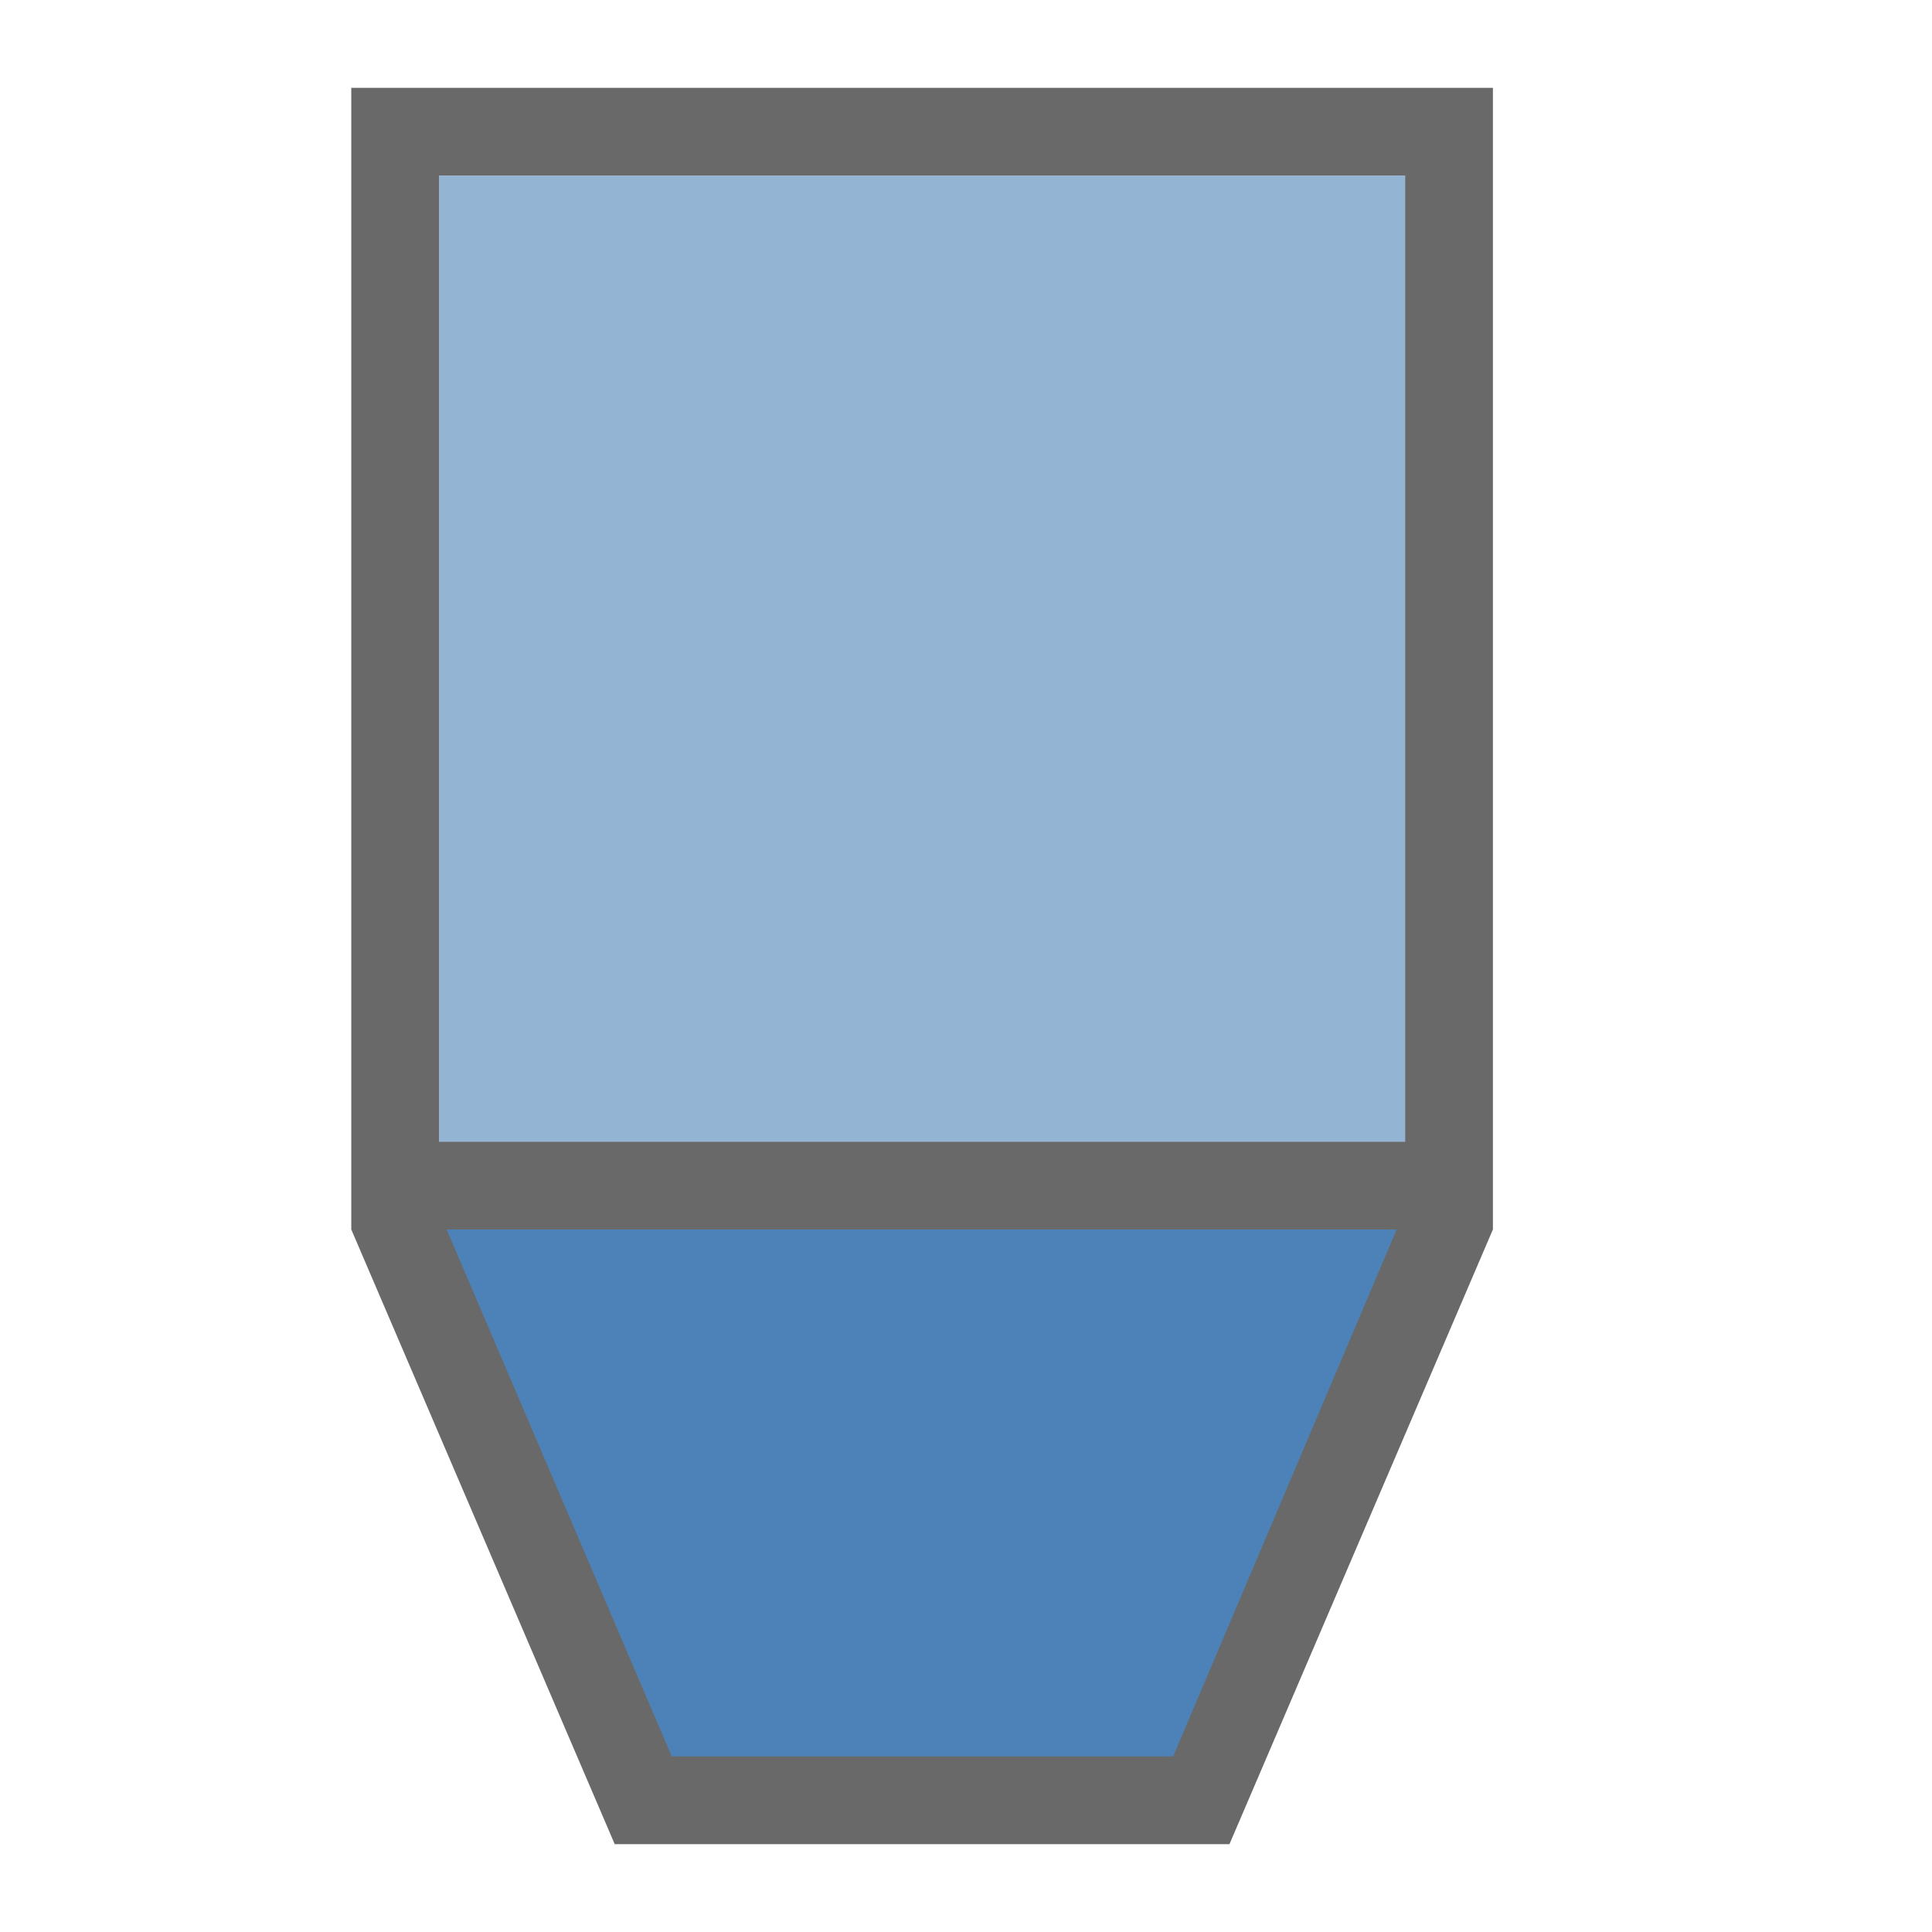
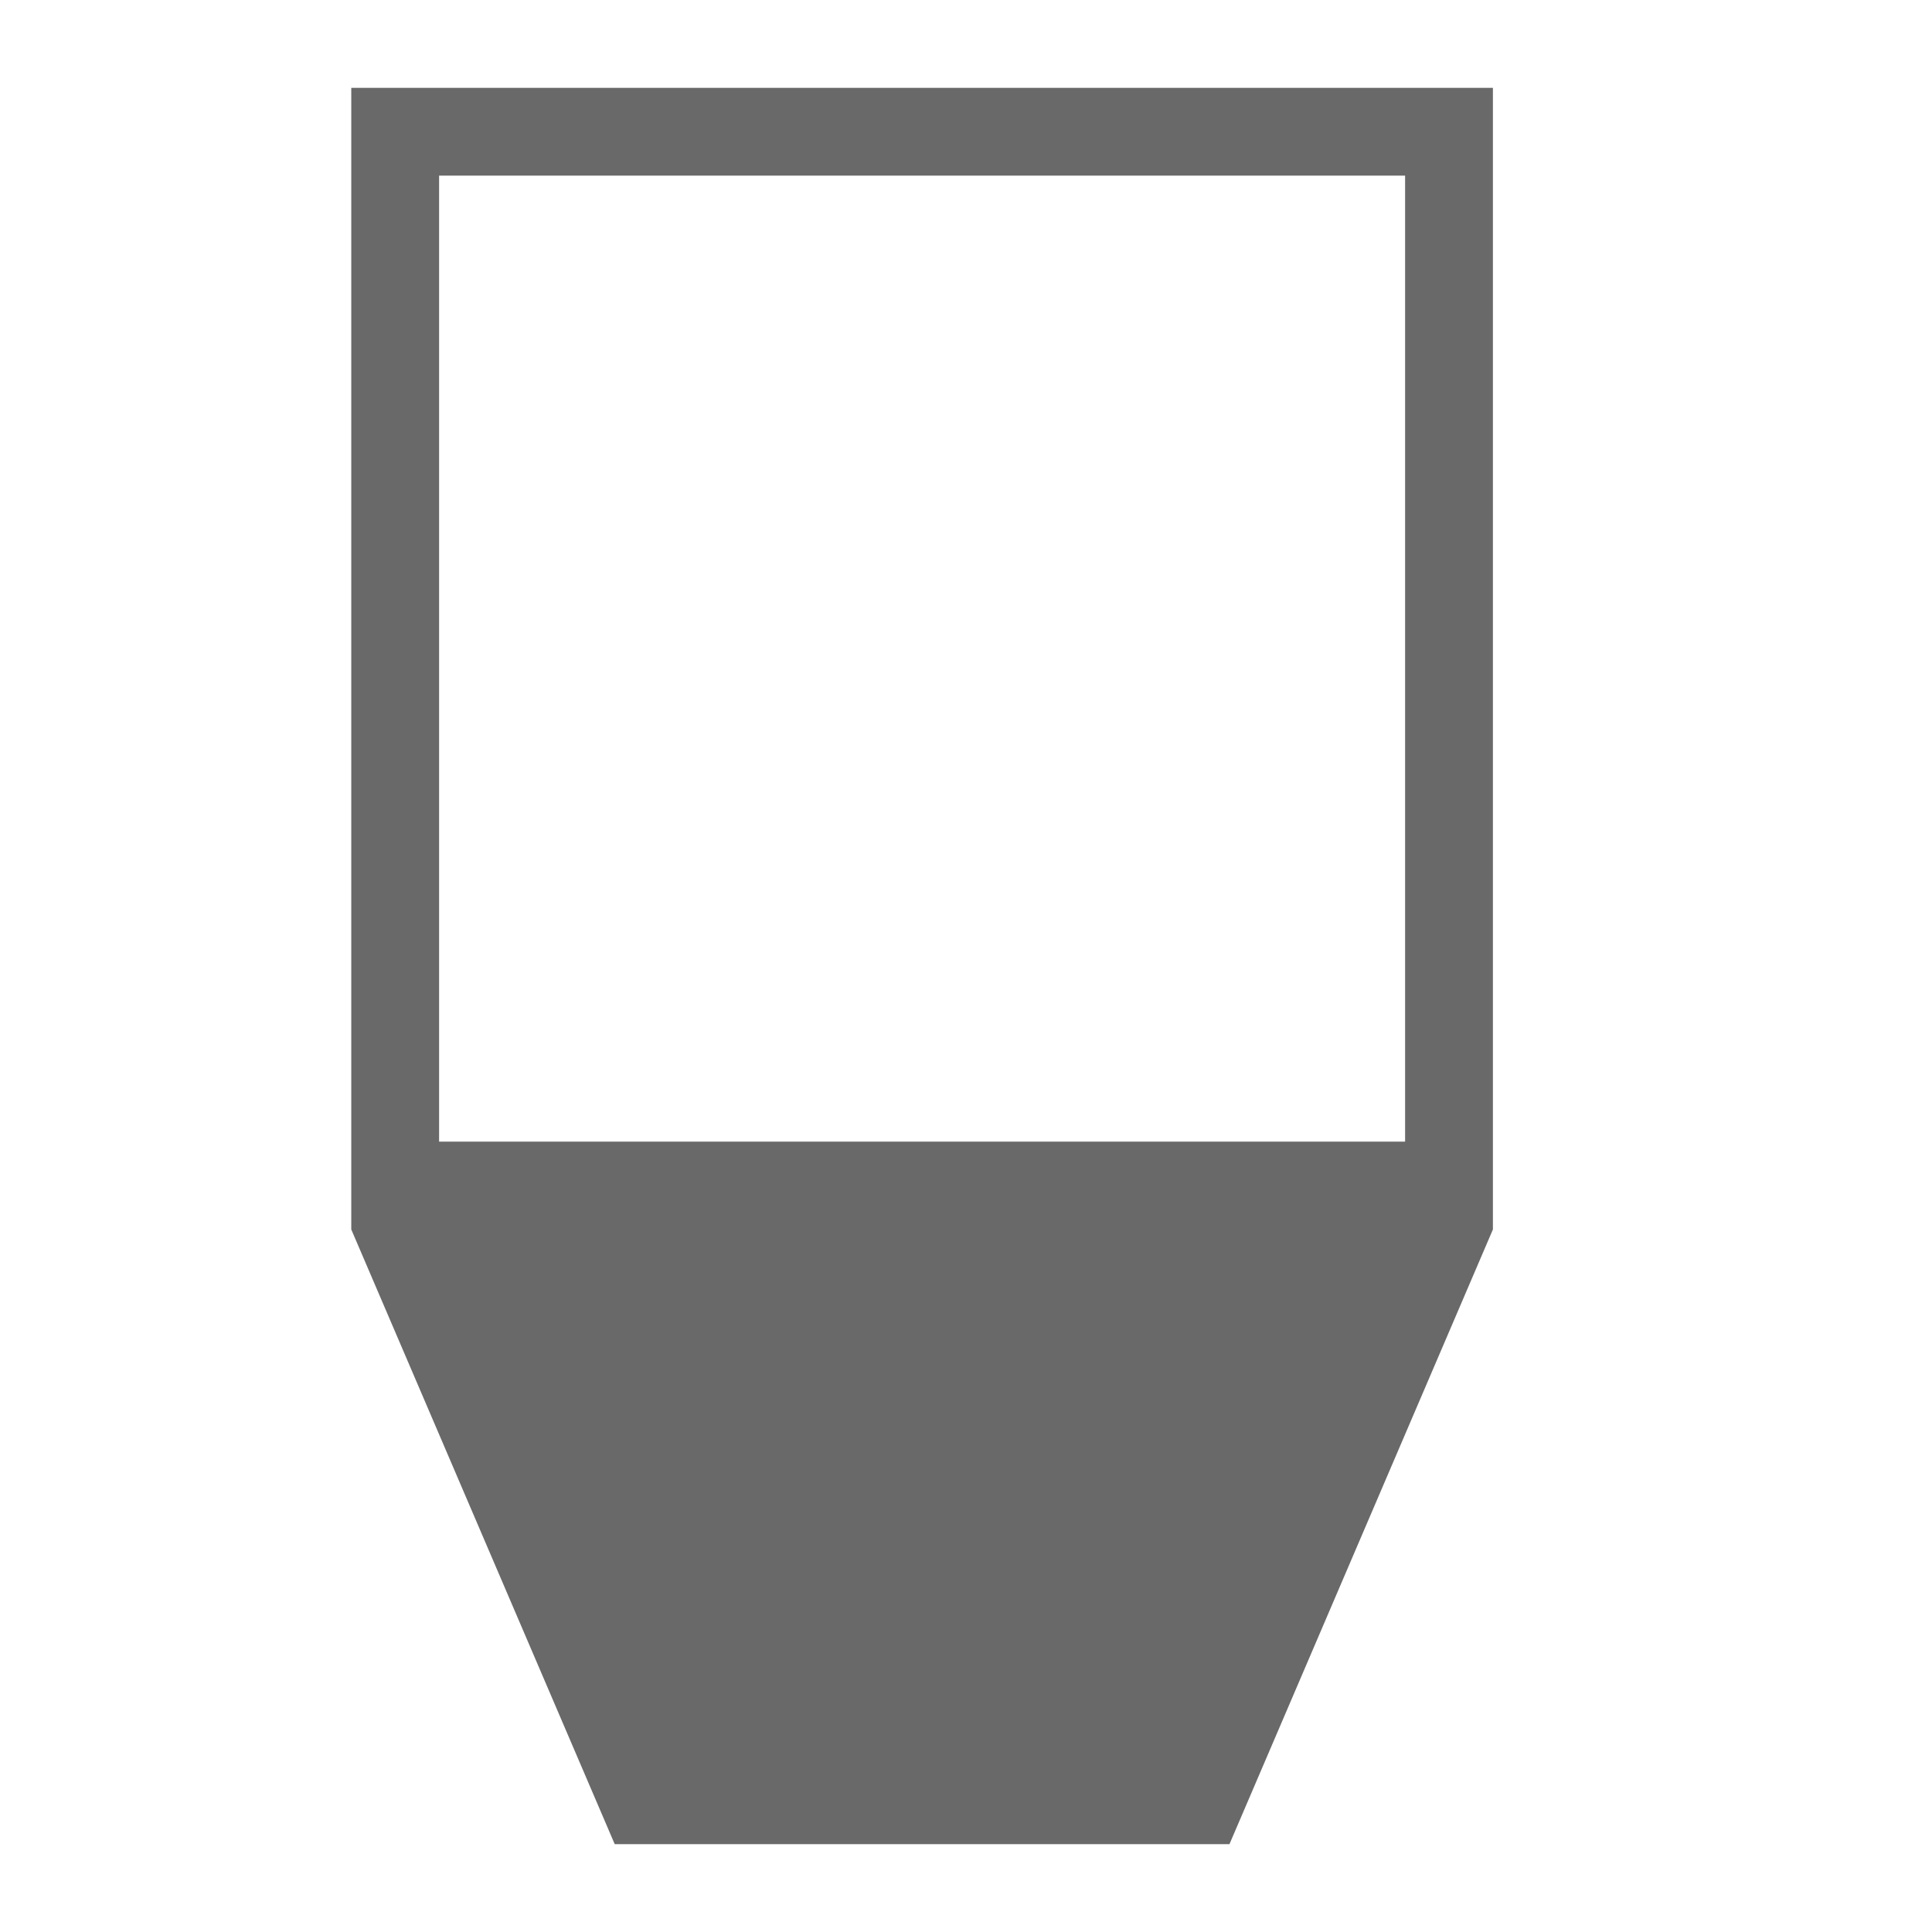
<svg xmlns="http://www.w3.org/2000/svg" height="22" viewBox="0 0 22 22" width="22">
  <path d="m4 1v13l3 7h7l3-7v-13zm1 1h11v11h-11z" fill="#696969" fill-rule="evenodd" />
-   <path d="m16 2v11h-11v-11z" fill="#4d82b8" opacity=".6" />
-   <path d="m5.086 14 2.563 6h5.71l2.545-6z" fill="#4d82b8" fill-rule="evenodd" />
</svg>